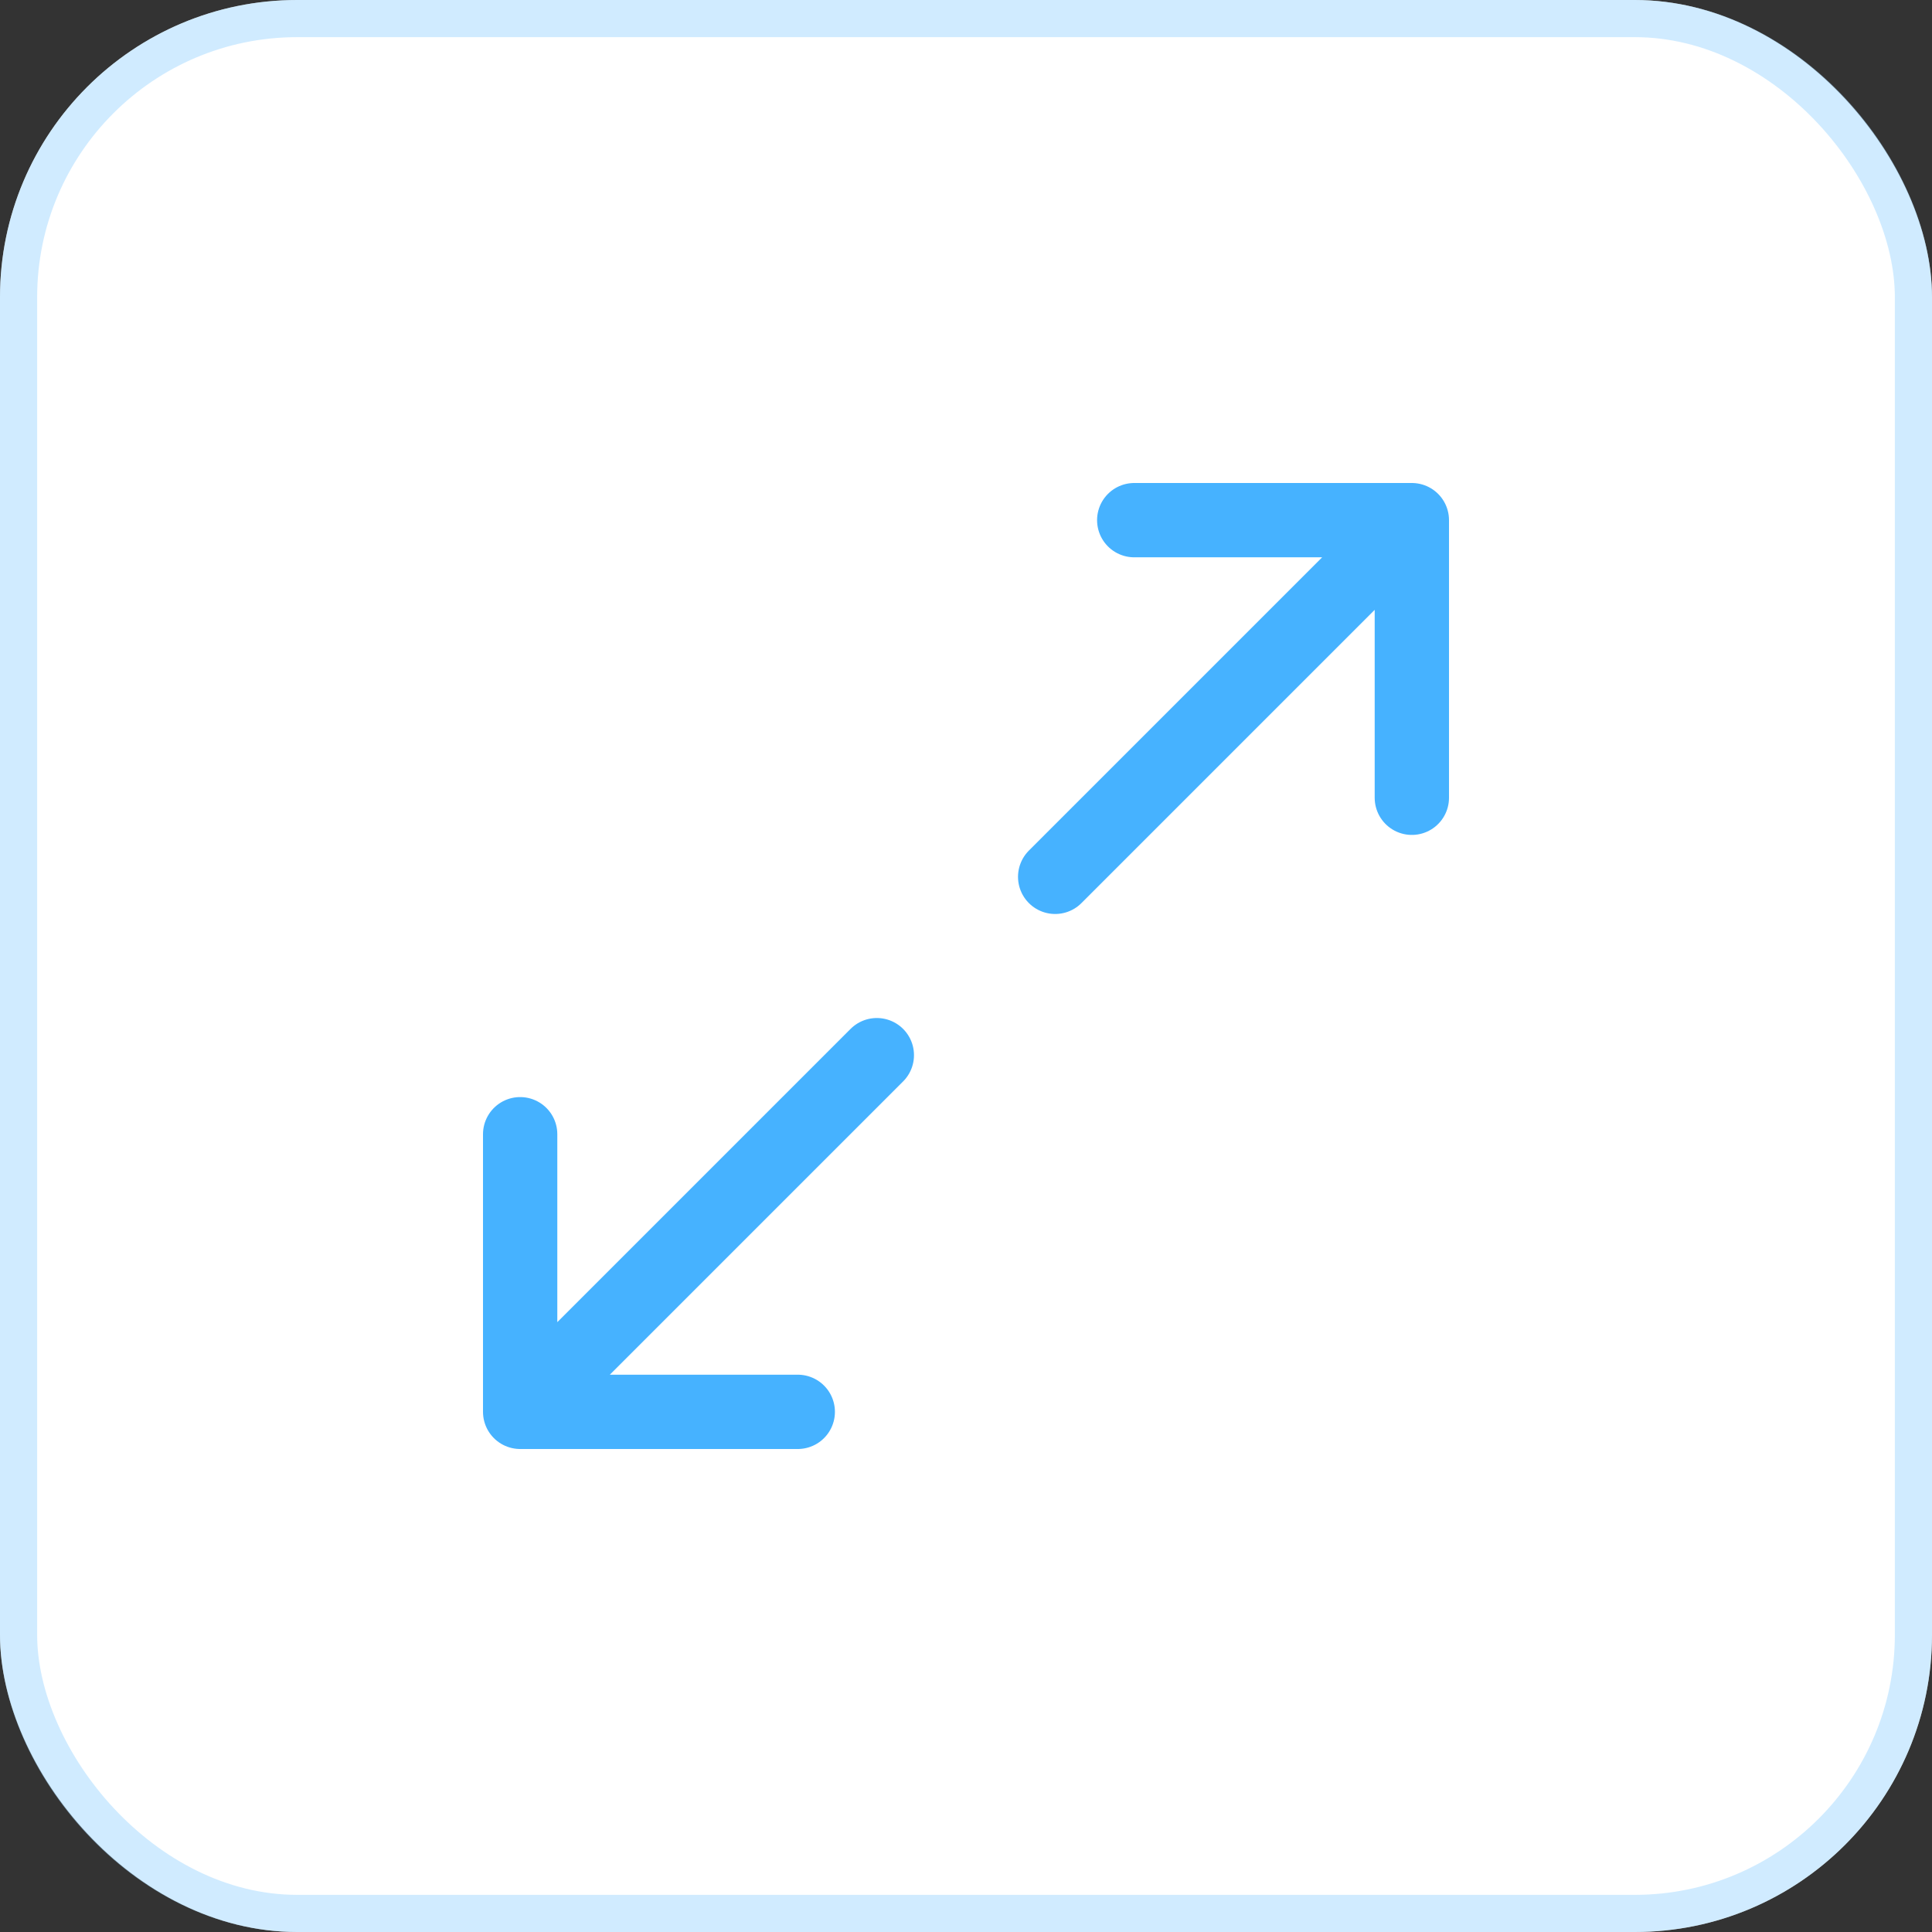
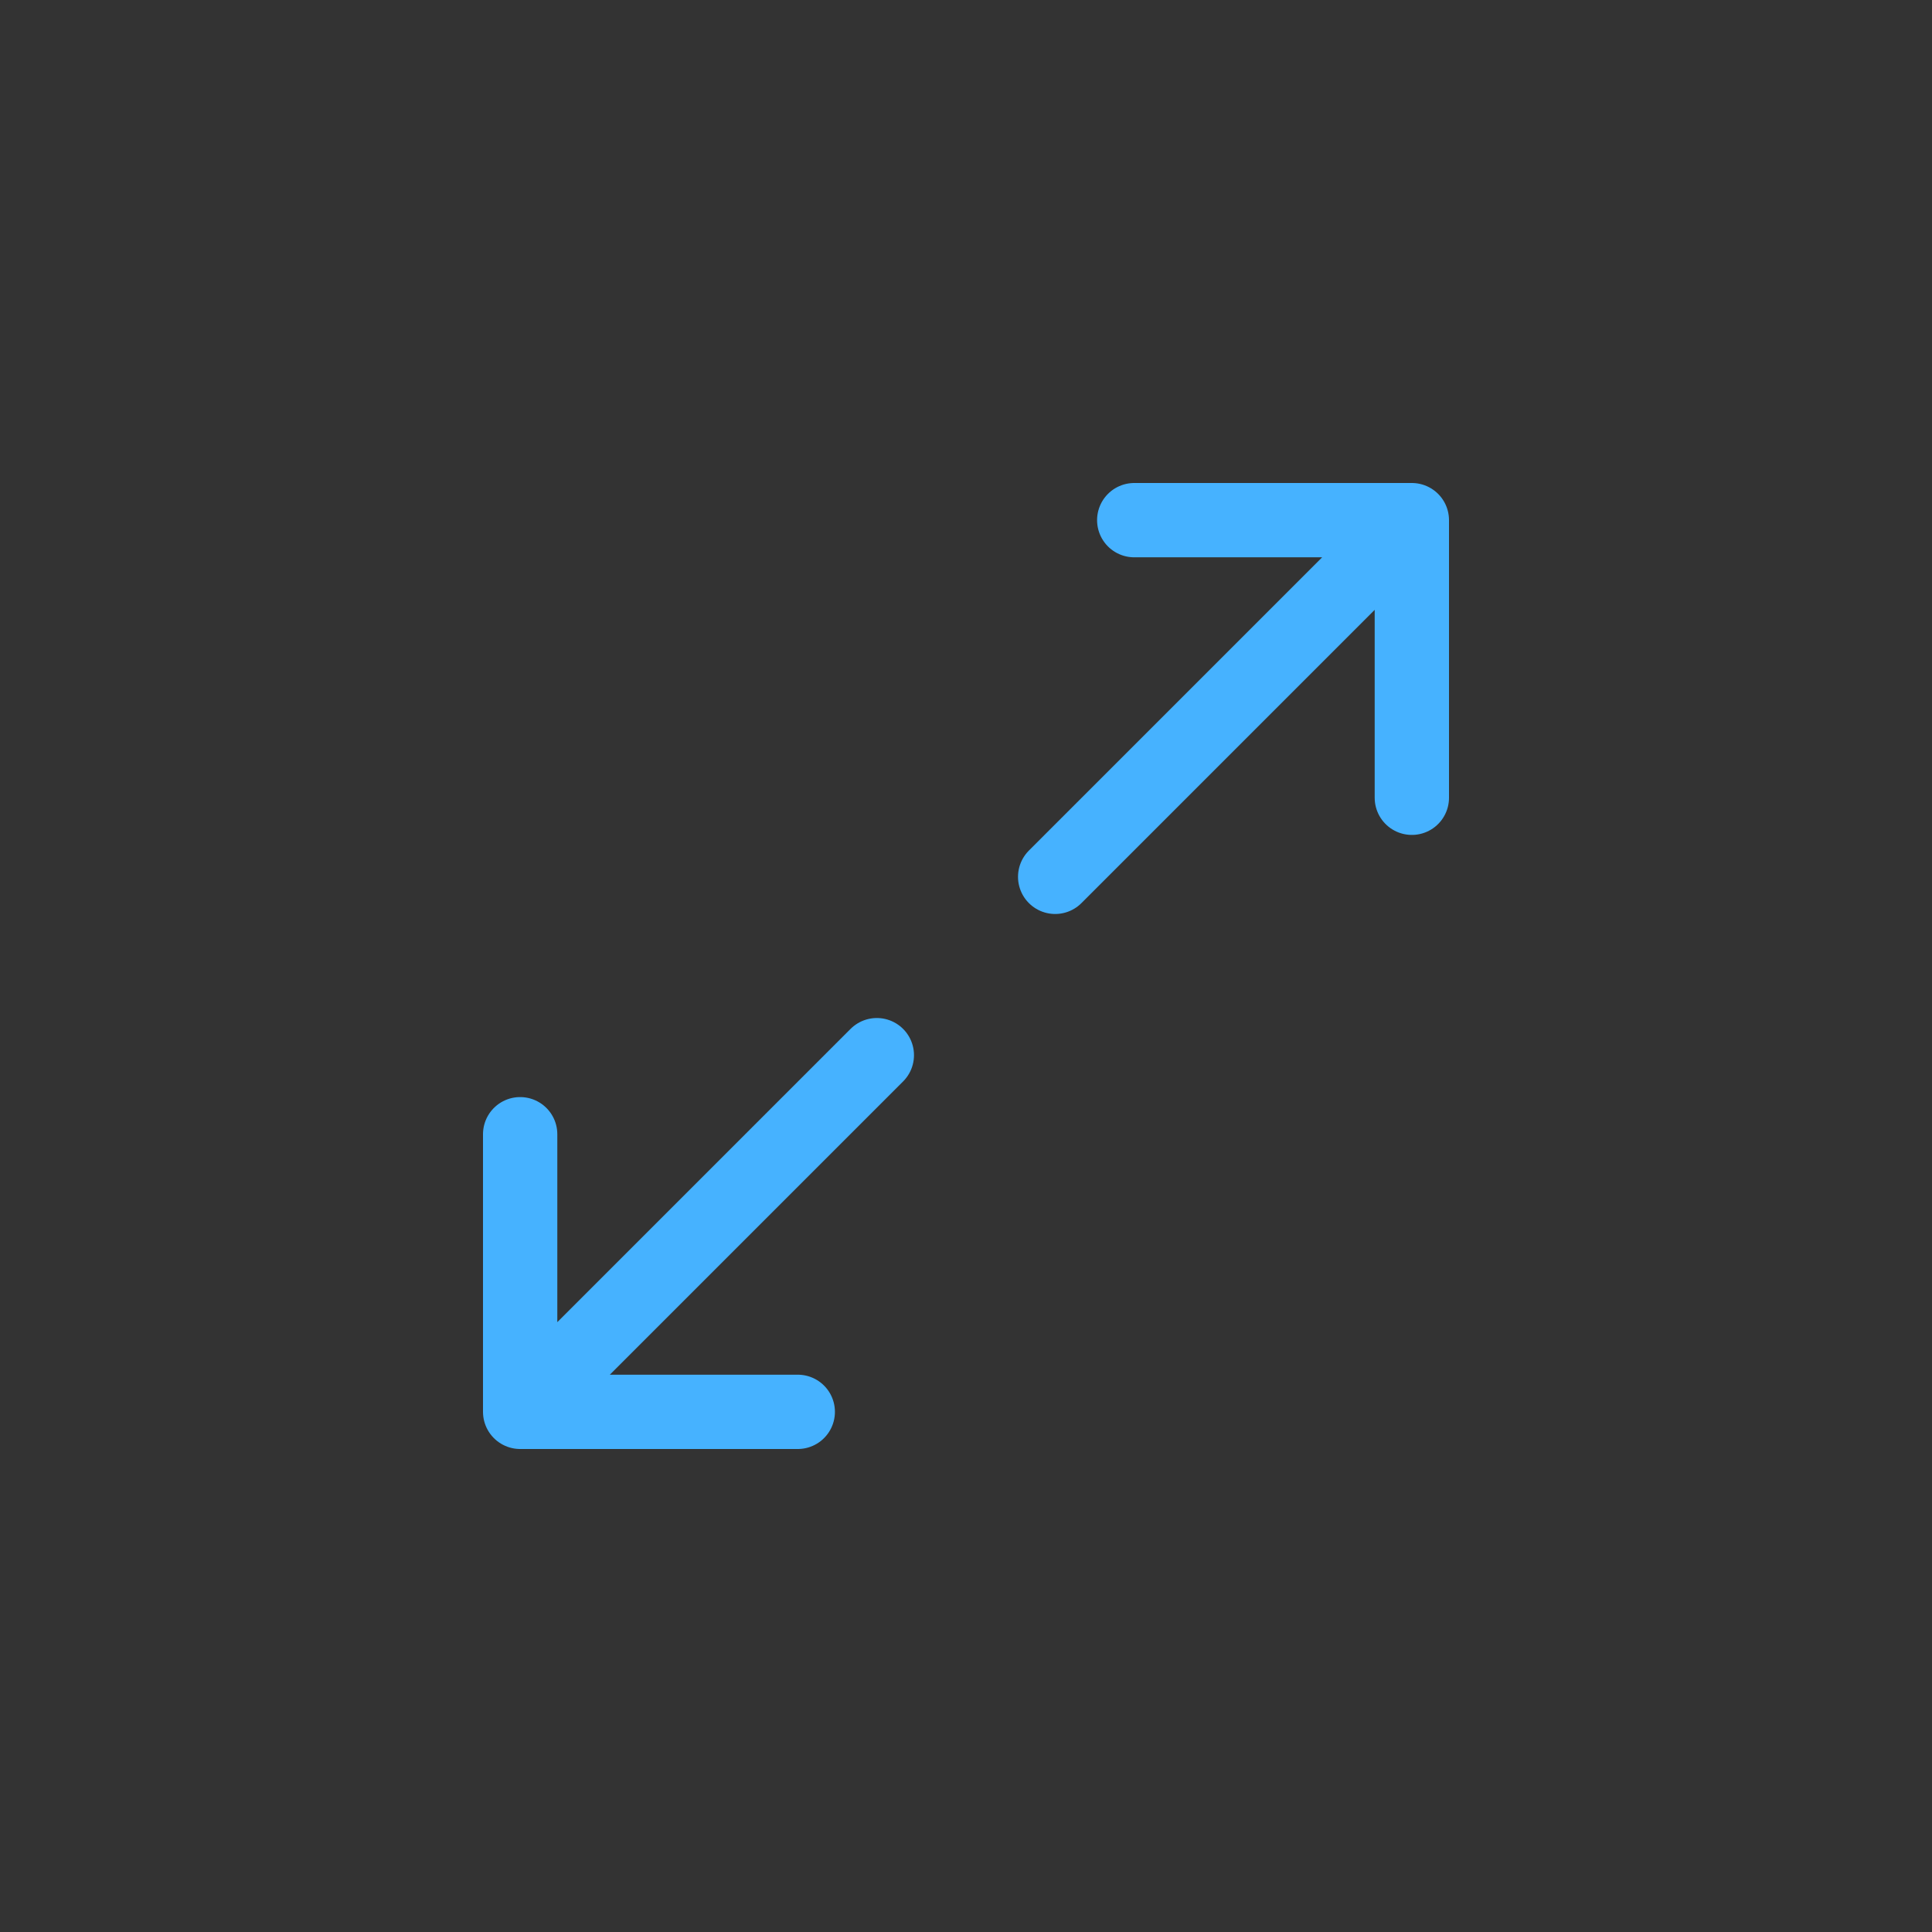
<svg xmlns="http://www.w3.org/2000/svg" width="52" height="52" viewBox="0 0 52 52" fill="none">
  <rect x="0" y="0" width="52" height="52" fill="#333333" stroke="none" />
-   <rect width="52" height="52" rx="8" fill="white" />
-   <rect x="0.5" y="0.5" width="51" height="51" rx="7.5" stroke="#A3D9FF" stroke-opacity="0.5" />
  <path d="M14 30.528V38M14 38H21.472M14 38L23.6 28.4M30.528 14H38M38 14V21.472M38 14L28.4 23.6" stroke="#46B2FF" stroke-width="2" stroke-linecap="round" stroke-linejoin="round" />
</svg>